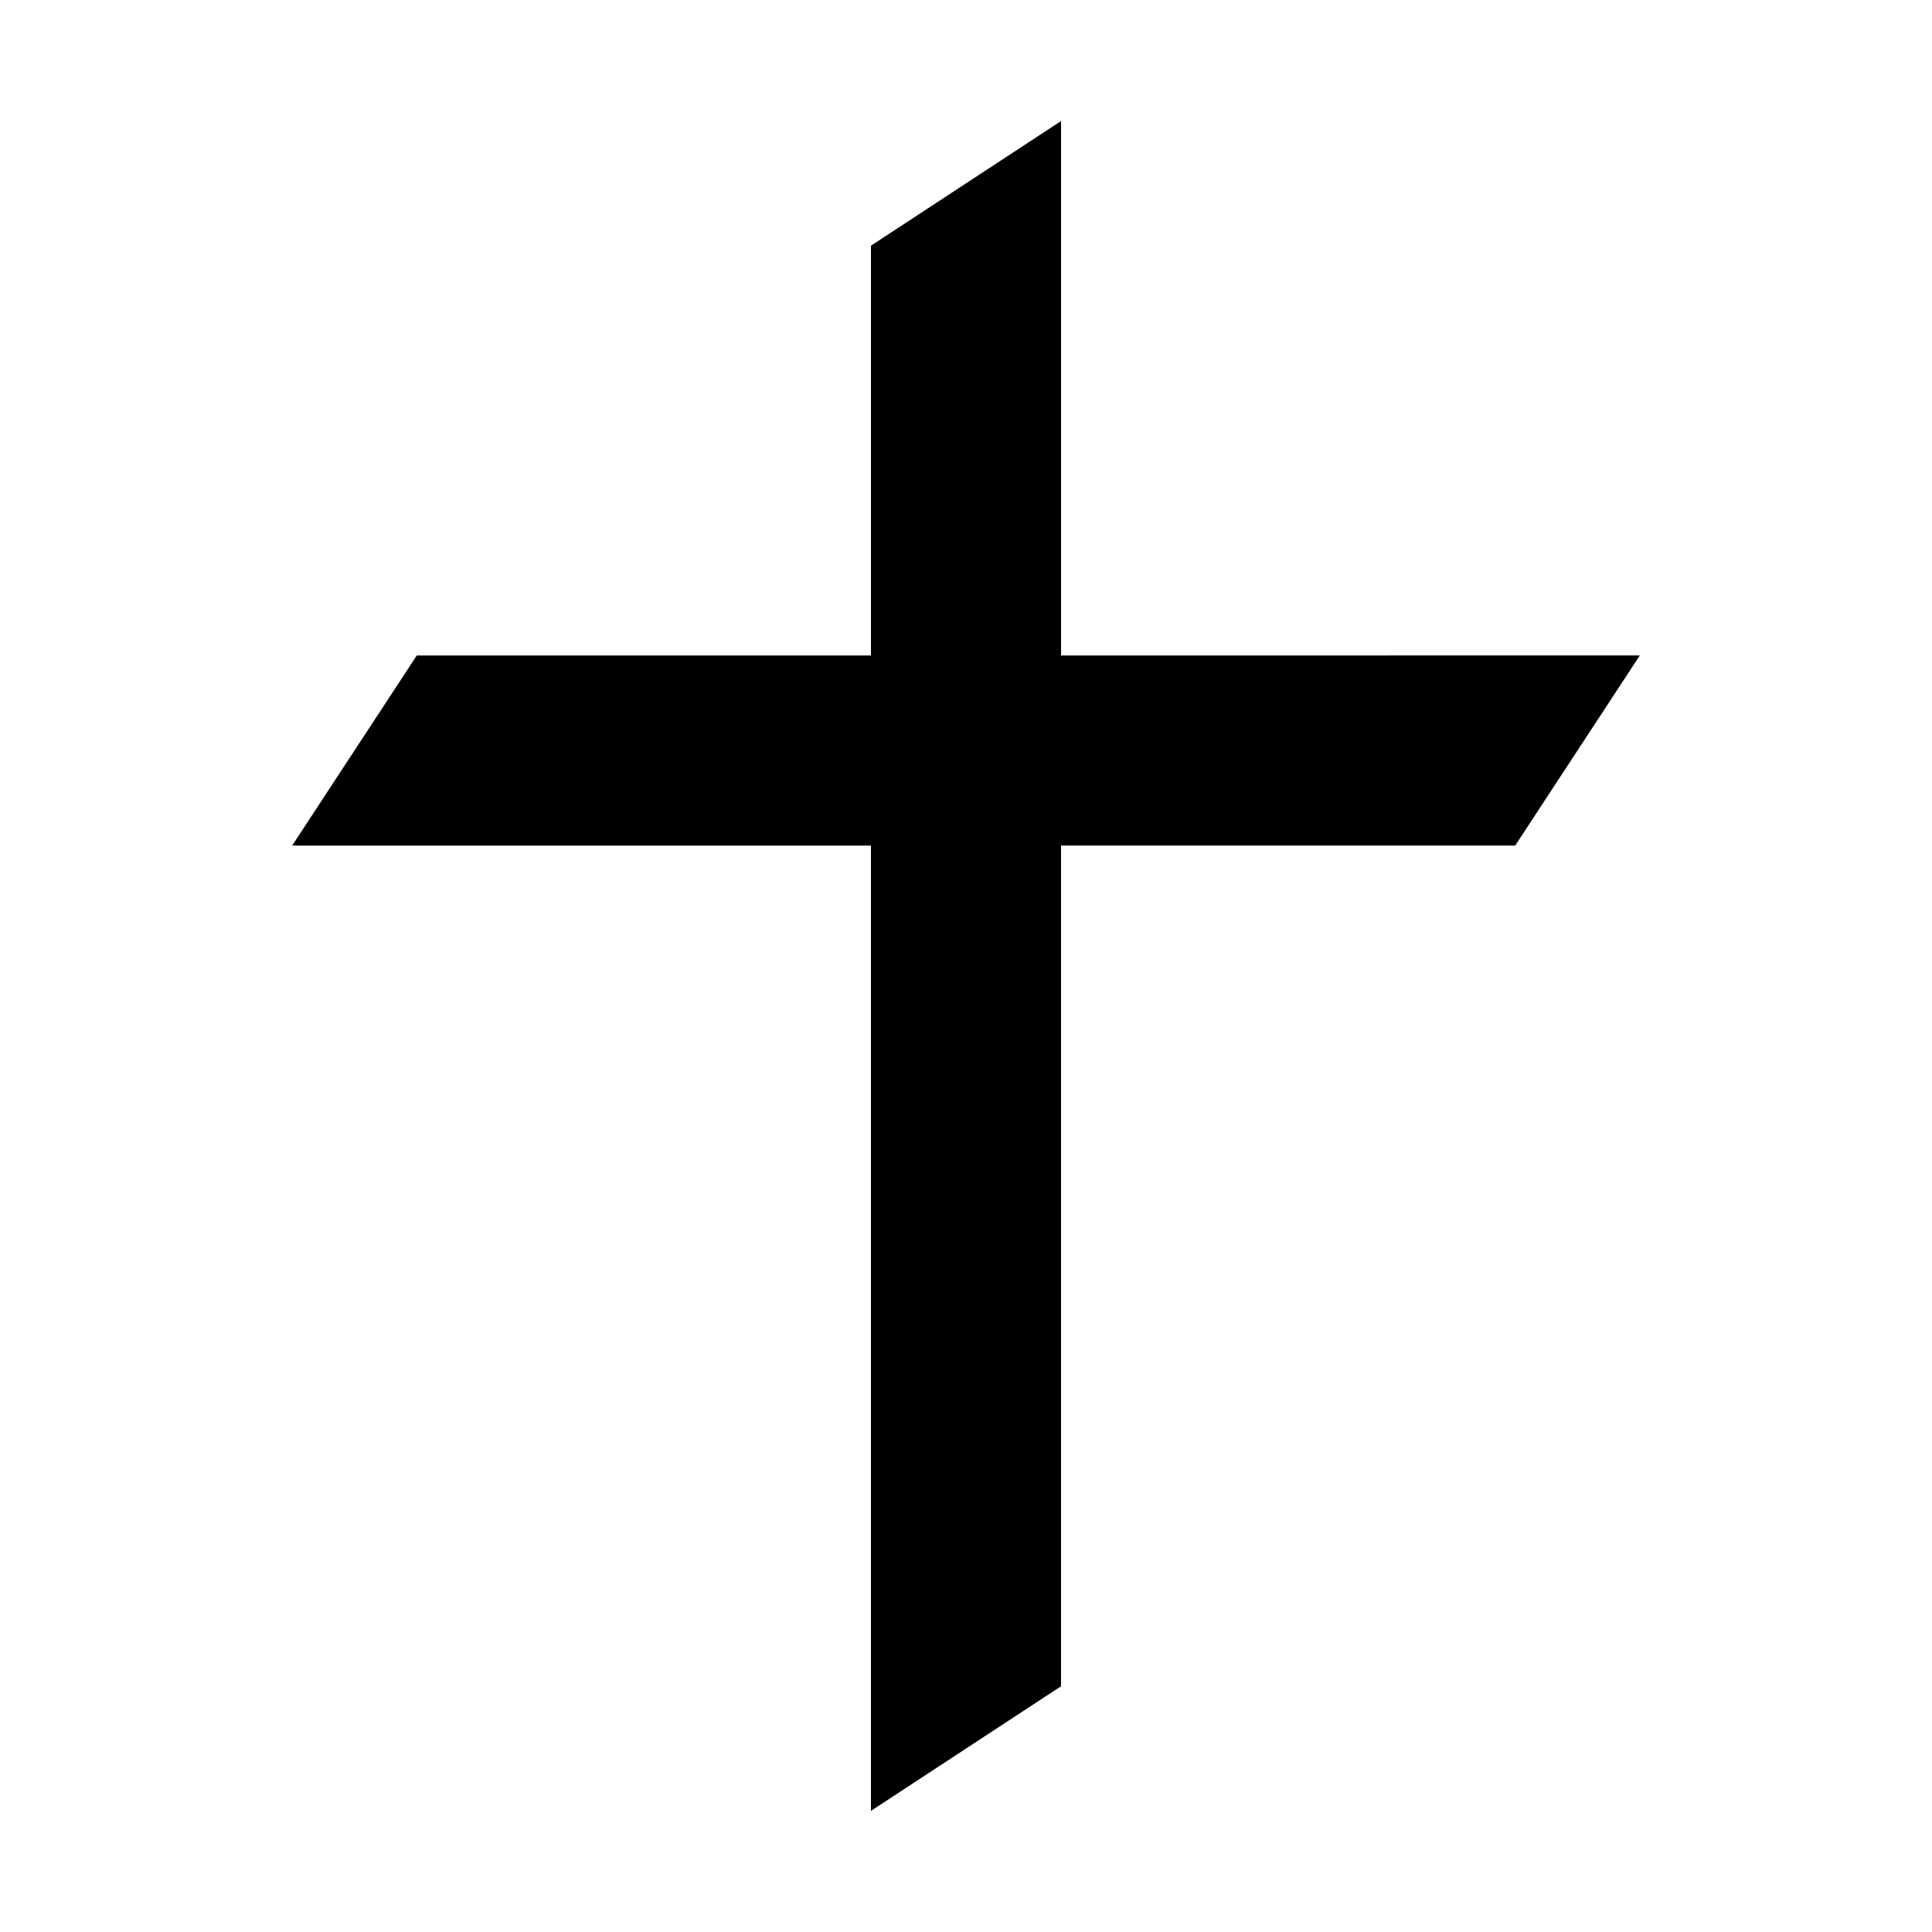
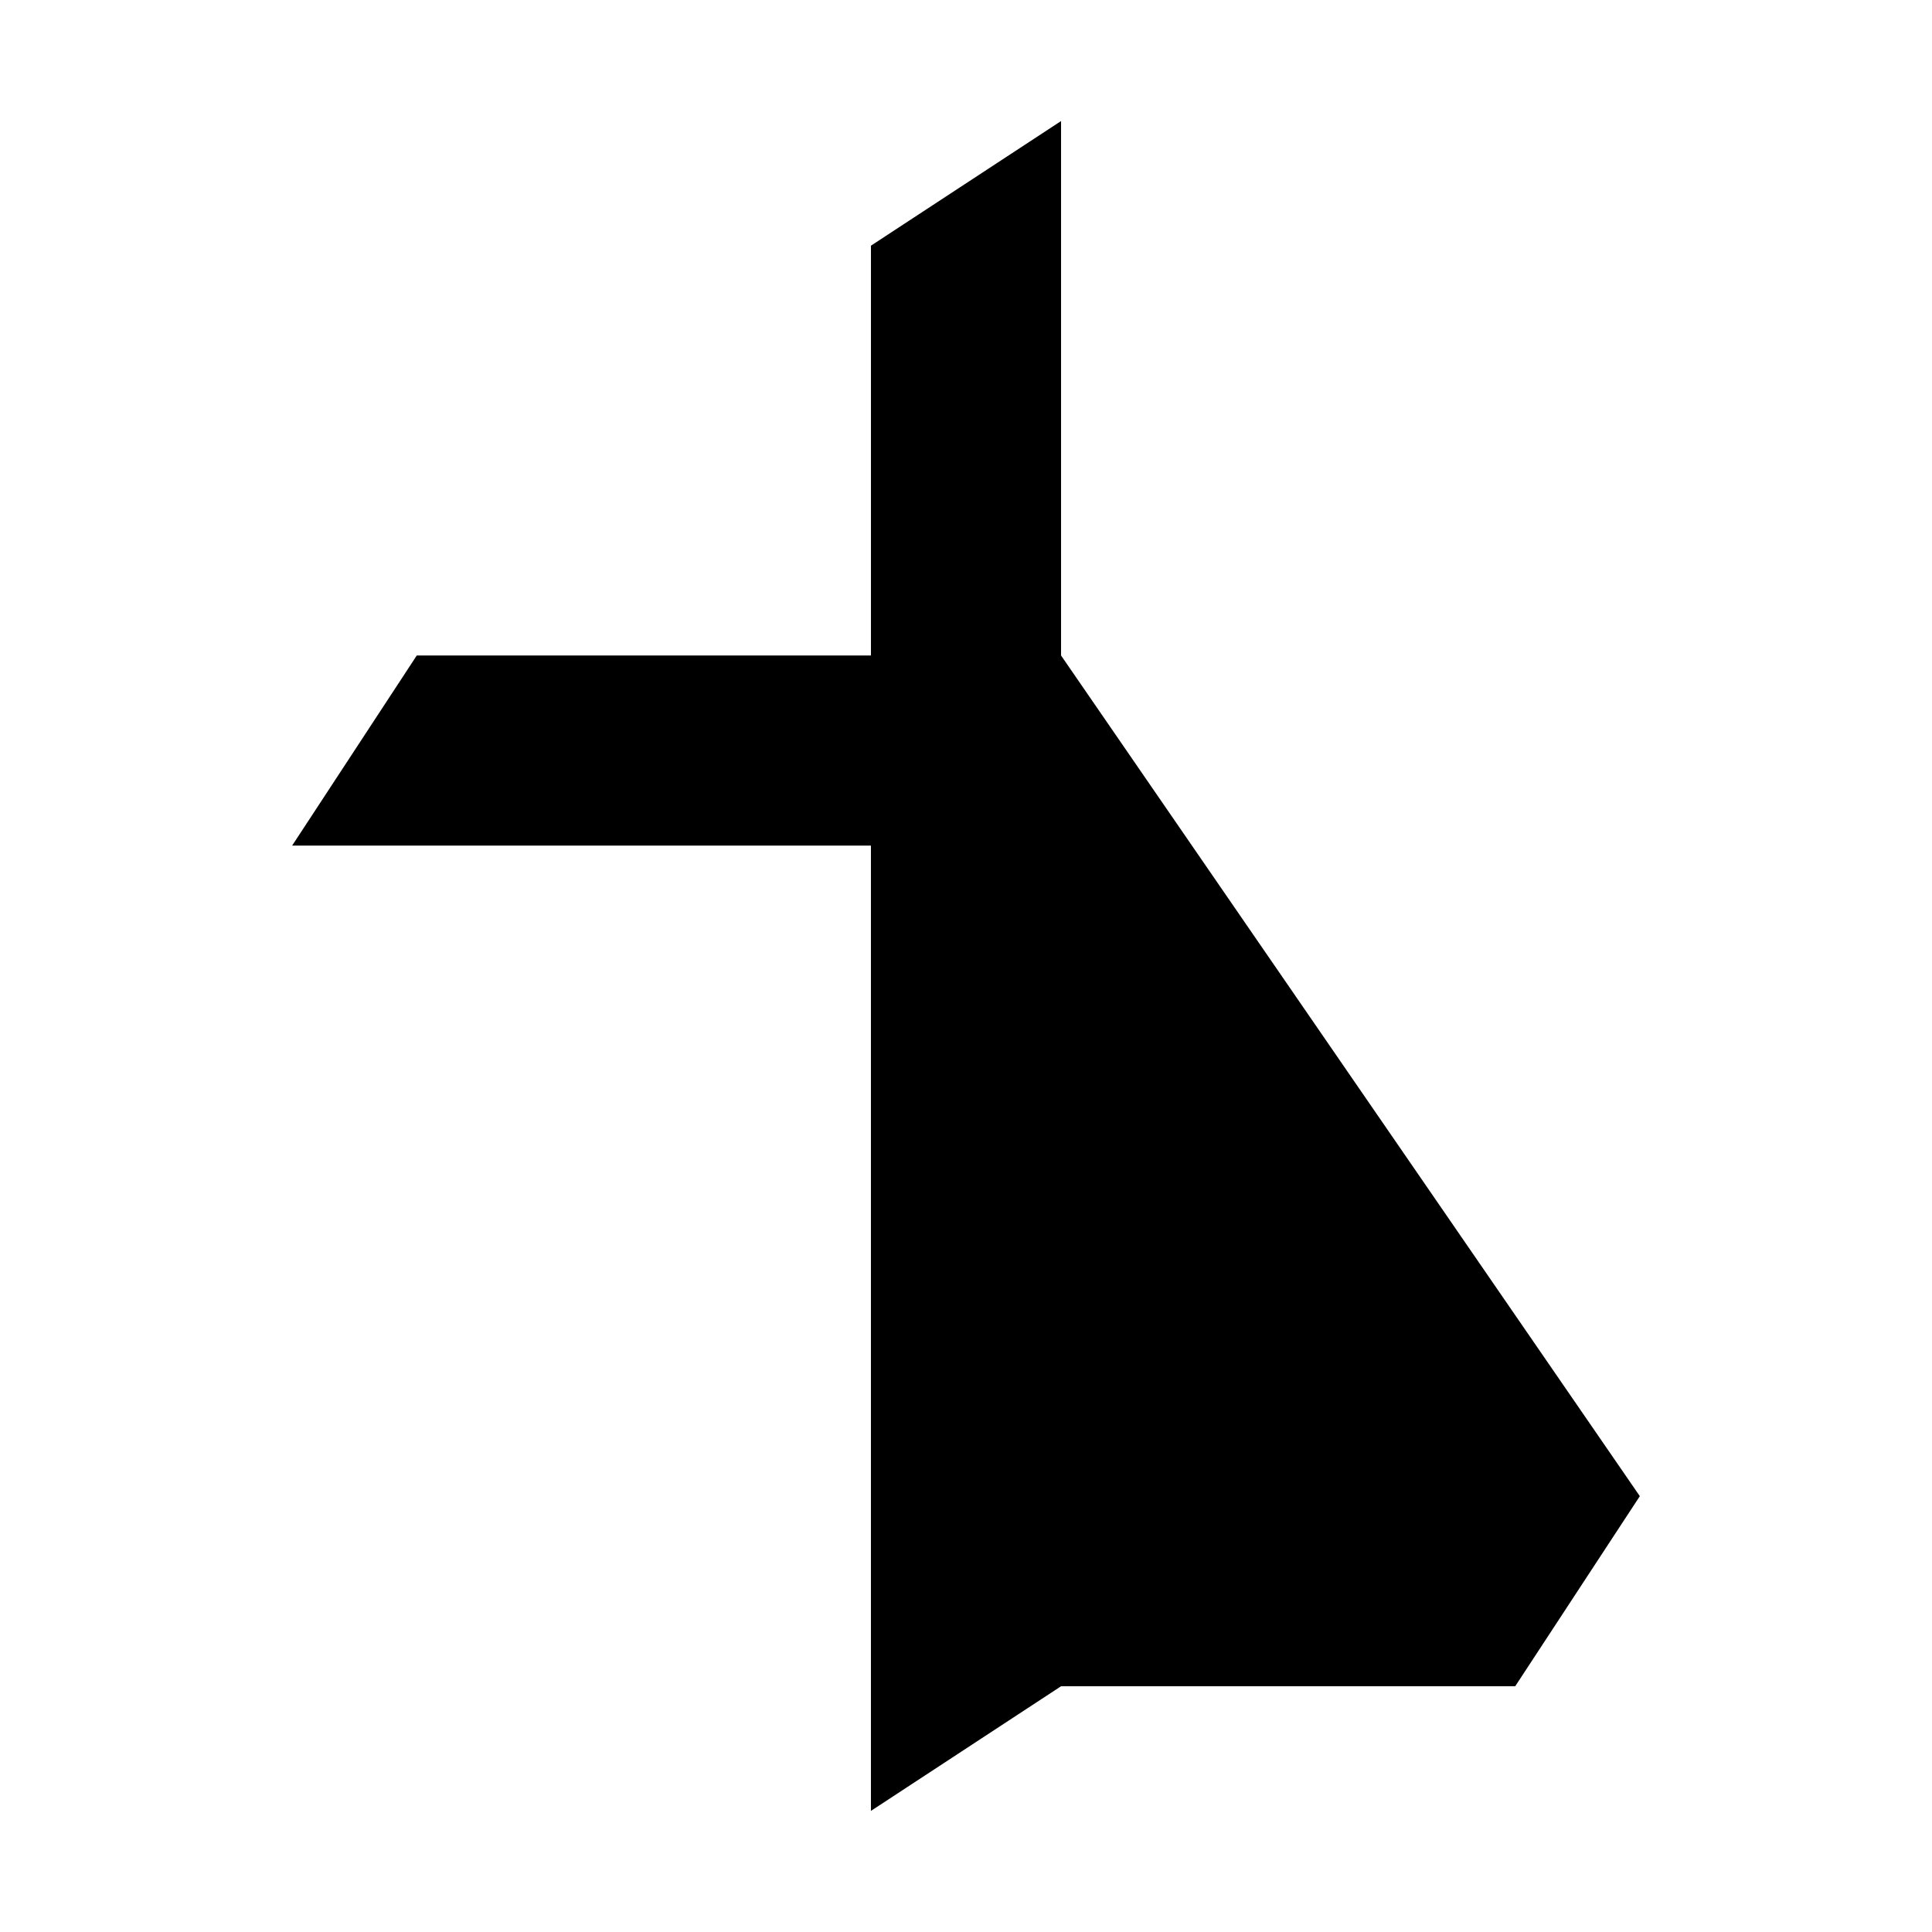
<svg xmlns="http://www.w3.org/2000/svg" fill="#000000" width="800px" height="800px" version="1.1" viewBox="144 144 512 512">
-   <path d="m425.19 317.71v-141.63l-50.379 33.027v108.6h-120.36l-33.027 50.379h153.38v255.82l50.379-33.027v-222.8h120.36l33.027-50.379z" />
+   <path d="m425.19 317.71v-141.63l-50.379 33.027v108.6h-120.36l-33.027 50.379h153.38v255.82l50.379-33.027h120.36l33.027-50.379z" />
</svg>